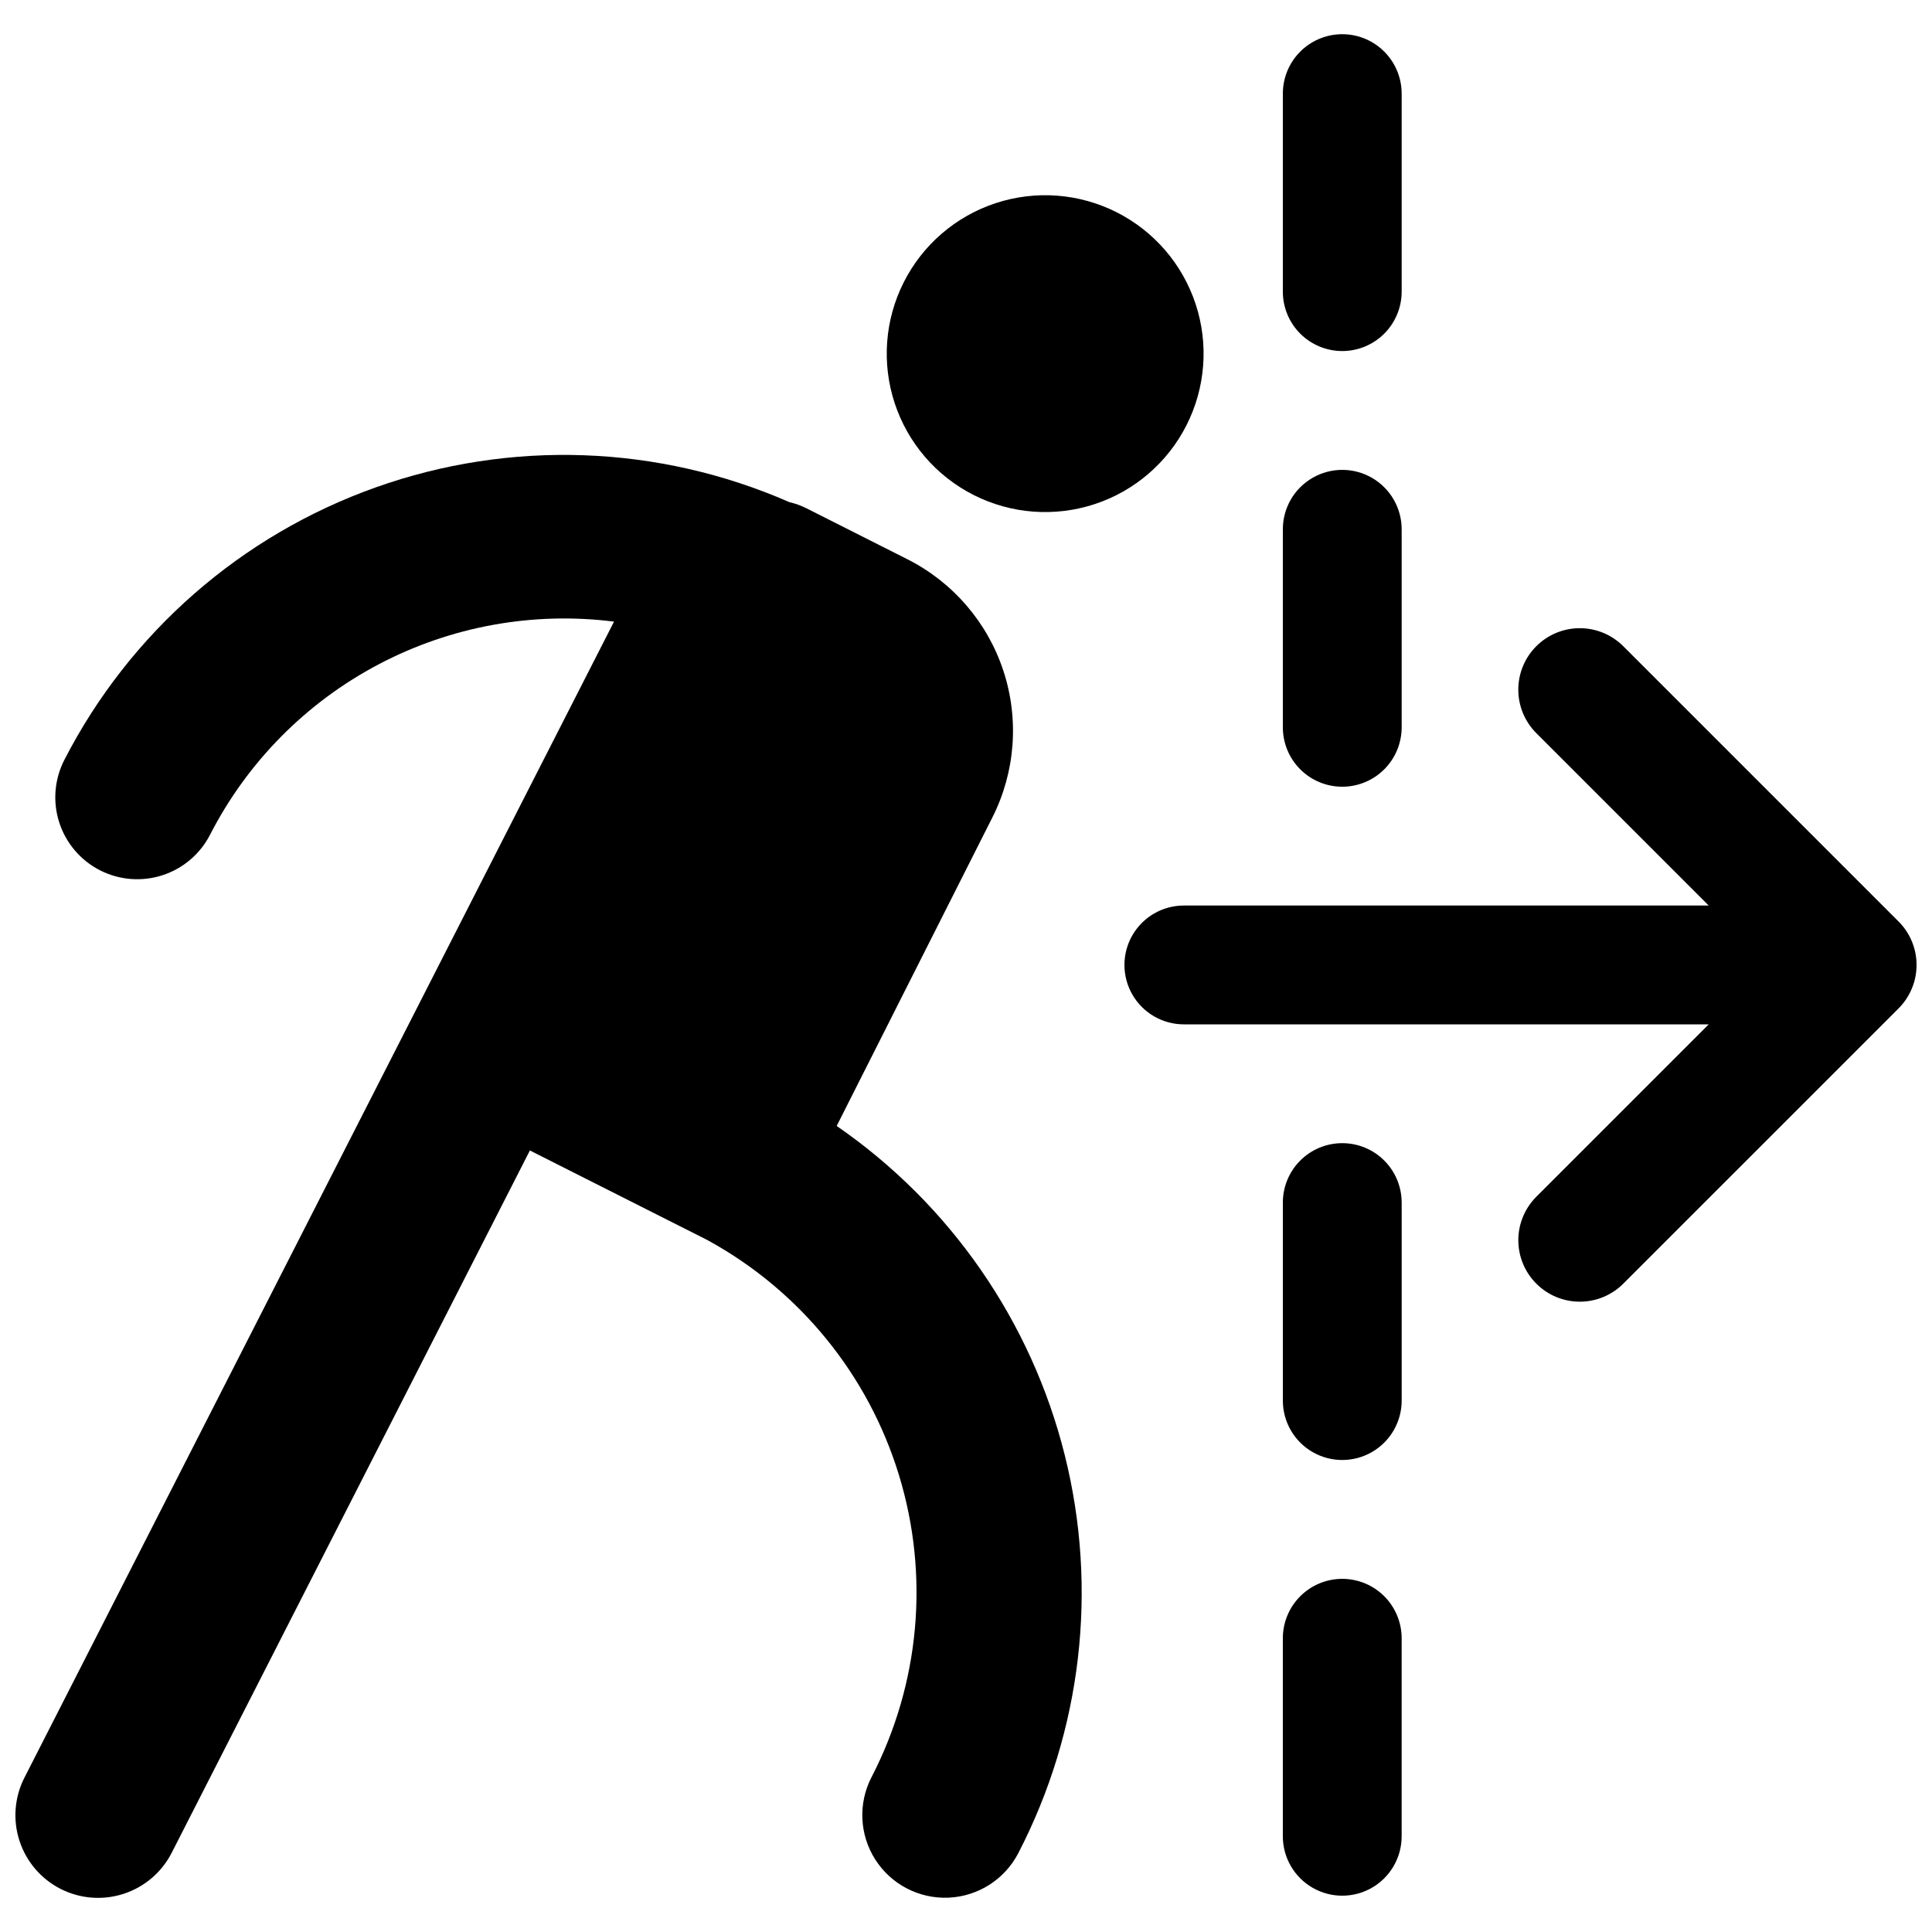
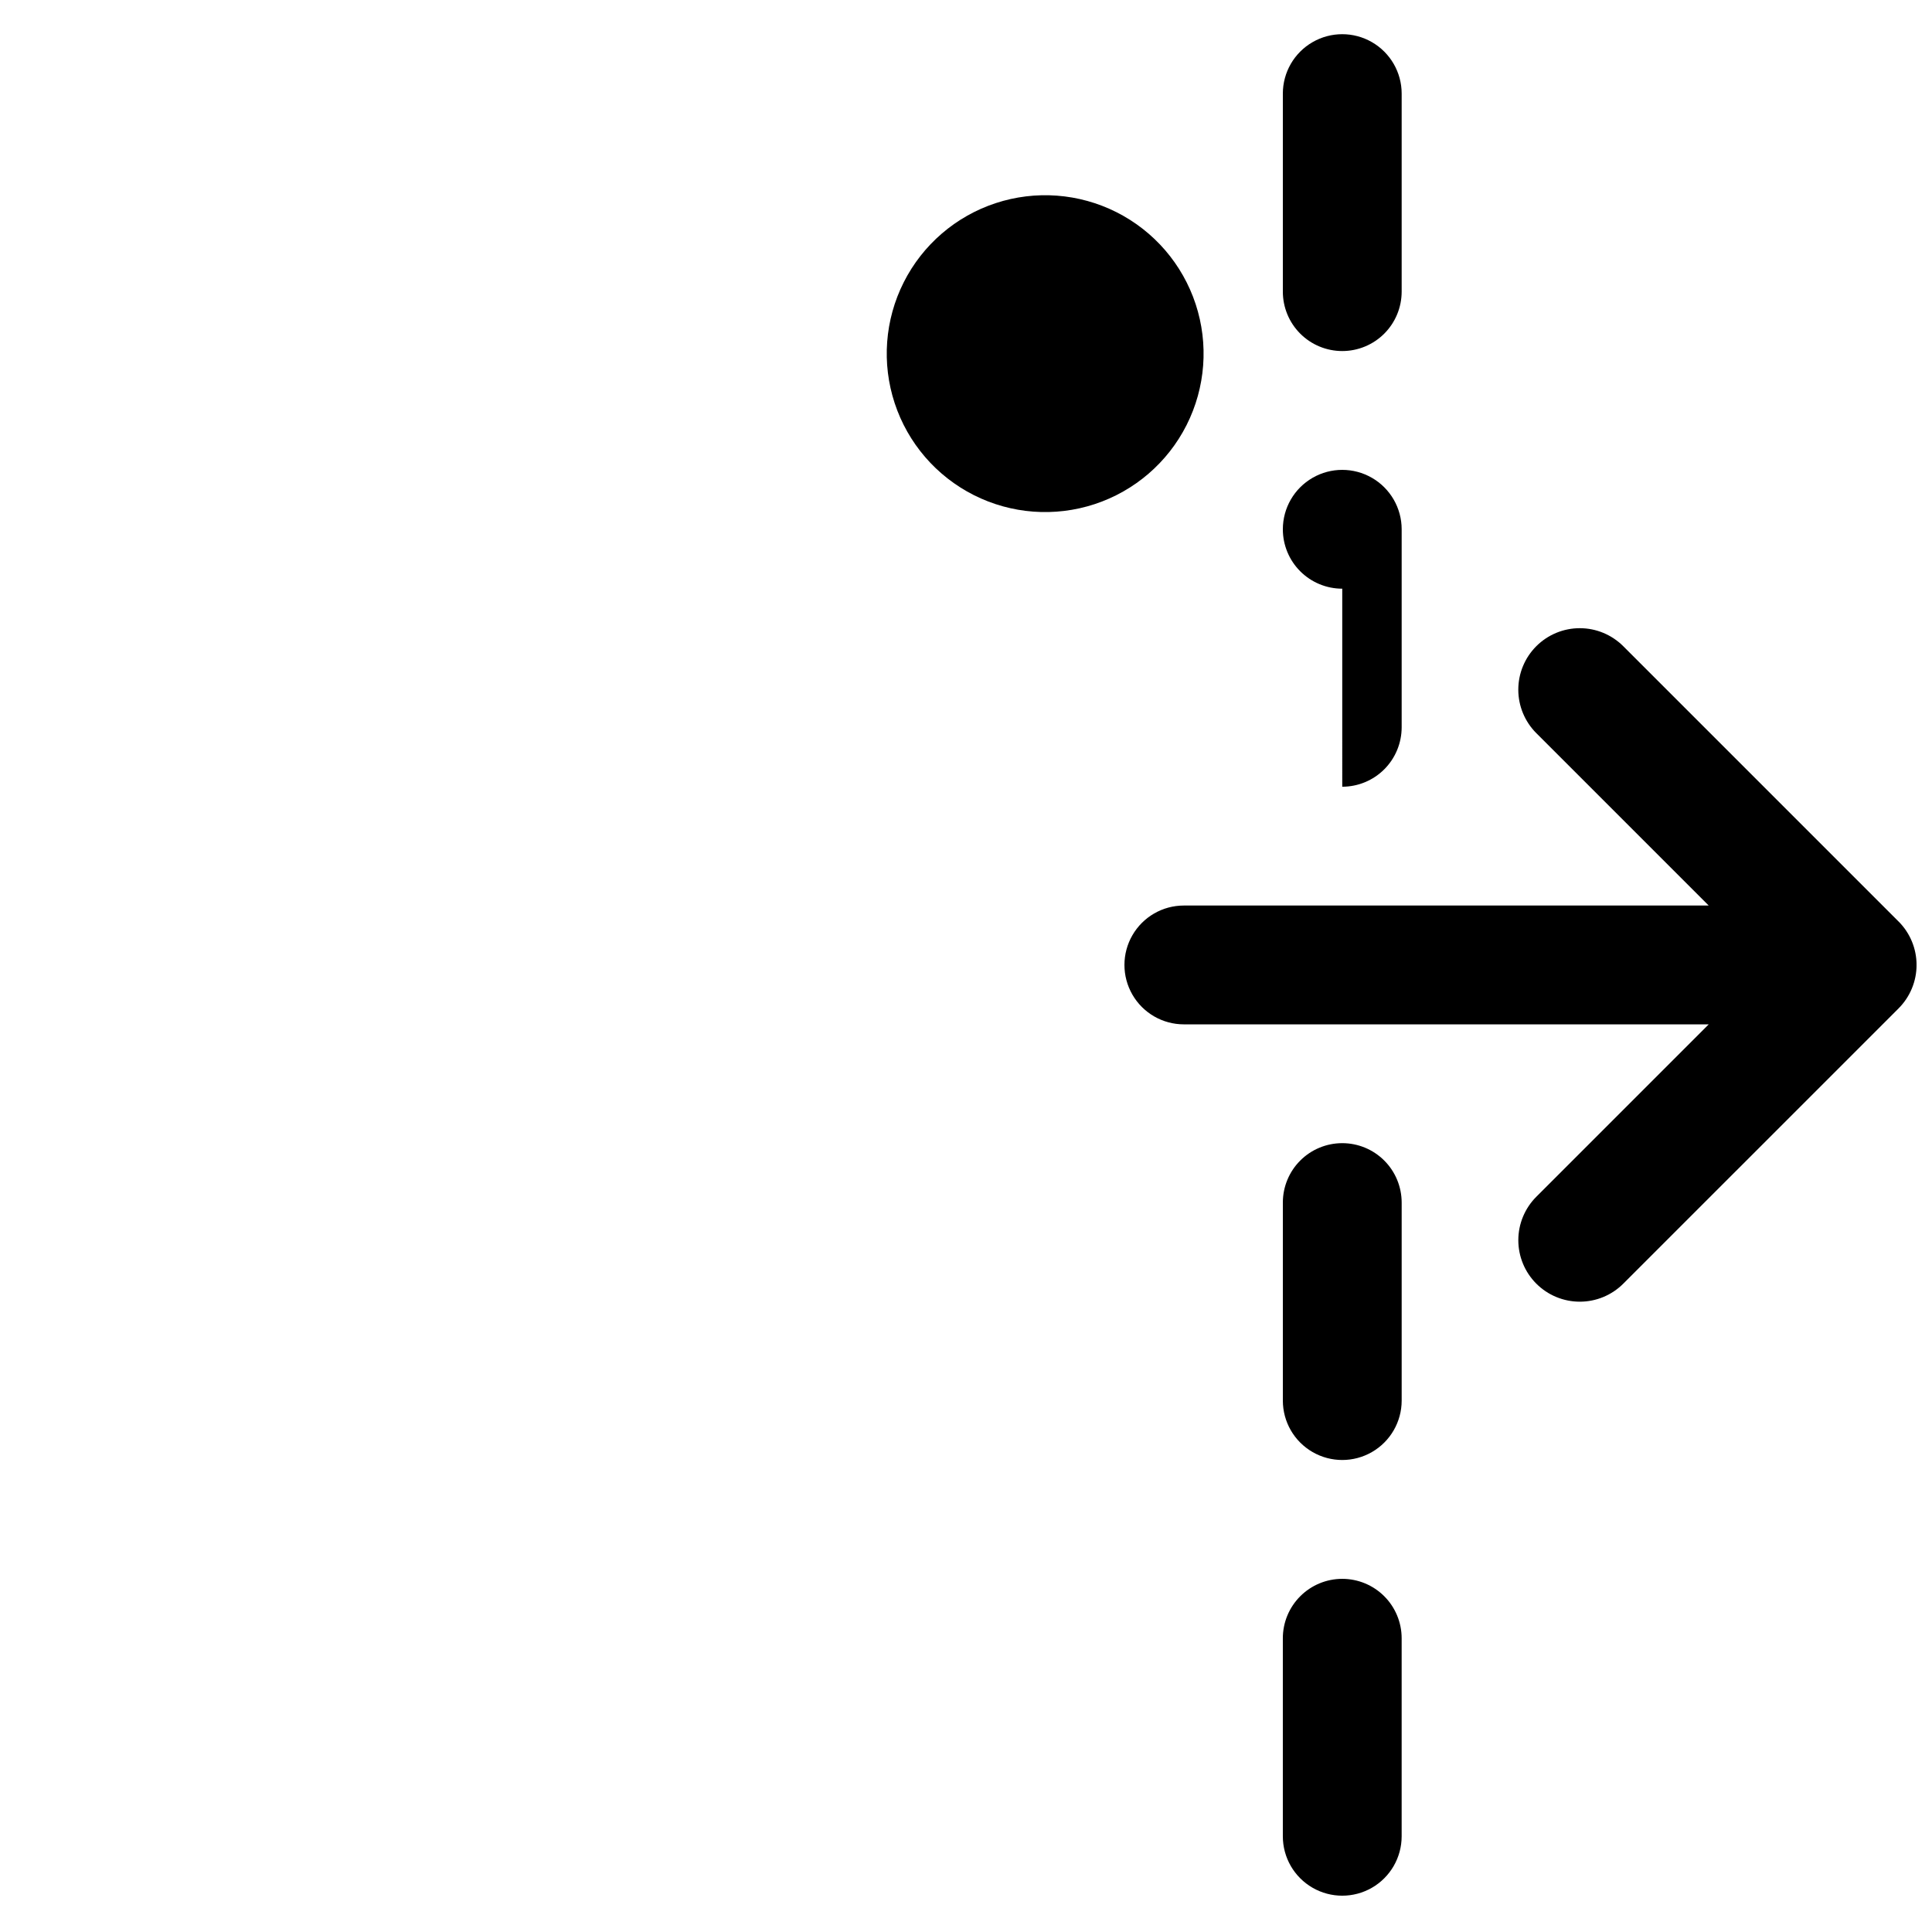
<svg xmlns="http://www.w3.org/2000/svg" width="800px" height="800px" version="1.1" viewBox="144 144 512 512">
  <defs>
    <clipPath id="b">
-       <path d="m148.09 264h282.91v383h-282.91z" />
-     </clipPath>
+       </clipPath>
    <clipPath id="a">
      <path d="m441 310h210.9v179h-210.9z" />
    </clipPath>
  </defs>
  <path d="m460.86 224.59c-3.484-10.574-11.023-19.336-20.965-24.352-9.941-5.016-21.469-5.879-32.043-2.398-10.578 3.484-19.336 11.023-24.352 20.965-5.019 9.941-5.879 21.469-2.398 32.043 3.481 10.578 11.023 19.336 20.965 24.355 9.938 5.016 21.465 5.879 32.043 2.394 10.574-3.481 19.336-11.023 24.352-20.961 5.016-9.941 5.879-21.469 2.398-32.047z" />
  <g clip-path="url(#b)">
-     <path d="m365.73 442.39 41.262-81.762c6.086-12.062 7.133-26.047 2.91-38.875-4.227-12.832-13.375-23.461-25.434-29.547l-26.832-13.543c-1.426-0.703-2.926-1.242-4.477-1.602-34.699-15.199-73.891-16.598-109.58-3.902-35.695 12.691-65.207 38.516-82.52 72.211-2.637 5.129-3.129 11.09-1.363 16.578s5.644 10.047 10.773 12.676c5.133 2.625 11.098 3.102 16.582 1.324s10.035-5.664 12.648-10.801c9.895-19.25 25.473-34.988 44.621-45.078 19.145-10.094 40.934-14.047 62.402-11.332l-156.23 306.33c-2.652 5.176-3.133 11.195-1.344 16.727 1.793 5.535 5.707 10.129 10.891 12.773 5.18 2.641 11.199 3.113 16.73 1.312 5.531-1.797 10.121-5.723 12.754-10.91l94.902-186.08 46.977 23.707 0.004 0.004c24.43 13.316 42.672 35.668 50.816 62.273 8.148 26.605 5.551 55.34-7.238 80.051-3.606 6.945-3.234 15.289 0.977 21.883 4.211 6.594 11.621 10.441 19.441 10.094 7.816-0.352 14.852-4.844 18.457-11.789 16.805-32.477 21.184-69.969 12.324-105.45-8.859-35.477-30.355-66.508-60.453-87.273z" />
-   </g>
+     </g>
  <g clip-path="url(#a)">
    <path d="m647.13 388.2-72.926-72.926 0.004 0.004c-3.055-3.066-7.203-4.797-11.531-4.801-4.328-0.004-8.48 1.711-11.539 4.773-3.062 3.059-4.777 7.211-4.773 11.539 0.004 4.328 1.734 8.477 4.801 11.531l45.656 45.656h-139.09c-5.625 0-10.82 3-13.633 7.871s-2.812 10.871 0 15.742 8.008 7.875 13.633 7.875h139.1l-45.66 45.656c-3.066 3.051-4.797 7.199-4.801 11.527-0.004 4.328 1.711 8.48 4.773 11.539 3.059 3.062 7.211 4.777 11.539 4.773 4.328-0.004 8.477-1.73 11.531-4.801l72.926-72.918h-0.004c3.059-3.055 4.773-7.199 4.773-11.52 0-4.324-1.715-8.469-4.773-11.523z" />
  </g>
  <path d="m499.71 446.95c-4.176 0-8.18 1.656-11.133 4.609s-4.609 6.957-4.609 11.133v52.48c0 5.625 3 10.82 7.871 13.633s10.871 2.812 15.742 0c4.871-2.812 7.875-8.008 7.875-13.633v-52.48c-0.004-4.176-1.66-8.18-4.613-11.133s-6.957-4.609-11.133-4.609z" />
-   <path d="m499.71 352.49c4.176 0 8.18-1.66 11.133-4.613s4.609-6.957 4.613-11.133v-52.48c0-5.625-3.004-10.82-7.875-13.633-4.871-2.812-10.871-2.812-15.742 0s-7.871 8.008-7.871 13.633v52.48c0 4.176 1.656 8.18 4.609 11.133s6.957 4.613 11.133 4.613z" />
+   <path d="m499.71 352.49c4.176 0 8.18-1.66 11.133-4.613s4.609-6.957 4.613-11.133v-52.48c0-5.625-3.004-10.82-7.875-13.633-4.871-2.812-10.871-2.812-15.742 0s-7.871 8.008-7.871 13.633c0 4.176 1.656 8.18 4.609 11.133s6.957 4.613 11.133 4.613z" />
  <path d="m499.71 237.03c4.176 0 8.18-1.66 11.133-4.613s4.609-6.957 4.613-11.133v-52.48c0-5.625-3.004-10.82-7.875-13.633-4.871-2.812-10.871-2.812-15.742 0s-7.871 8.008-7.871 13.633v52.48c0 4.176 1.656 8.18 4.609 11.133s6.957 4.613 11.133 4.613z" />
  <path d="m499.71 562.41c-4.176 0-8.18 1.66-11.133 4.613s-4.613 6.957-4.613 11.133v52.48c0 5.625 3 10.82 7.871 13.633 4.871 2.812 10.875 2.812 15.746 0 4.871-2.812 7.871-8.008 7.871-13.633v-52.48c0-4.176-1.66-8.18-4.609-11.133-2.953-2.953-6.957-4.613-11.133-4.613z" />
</svg>